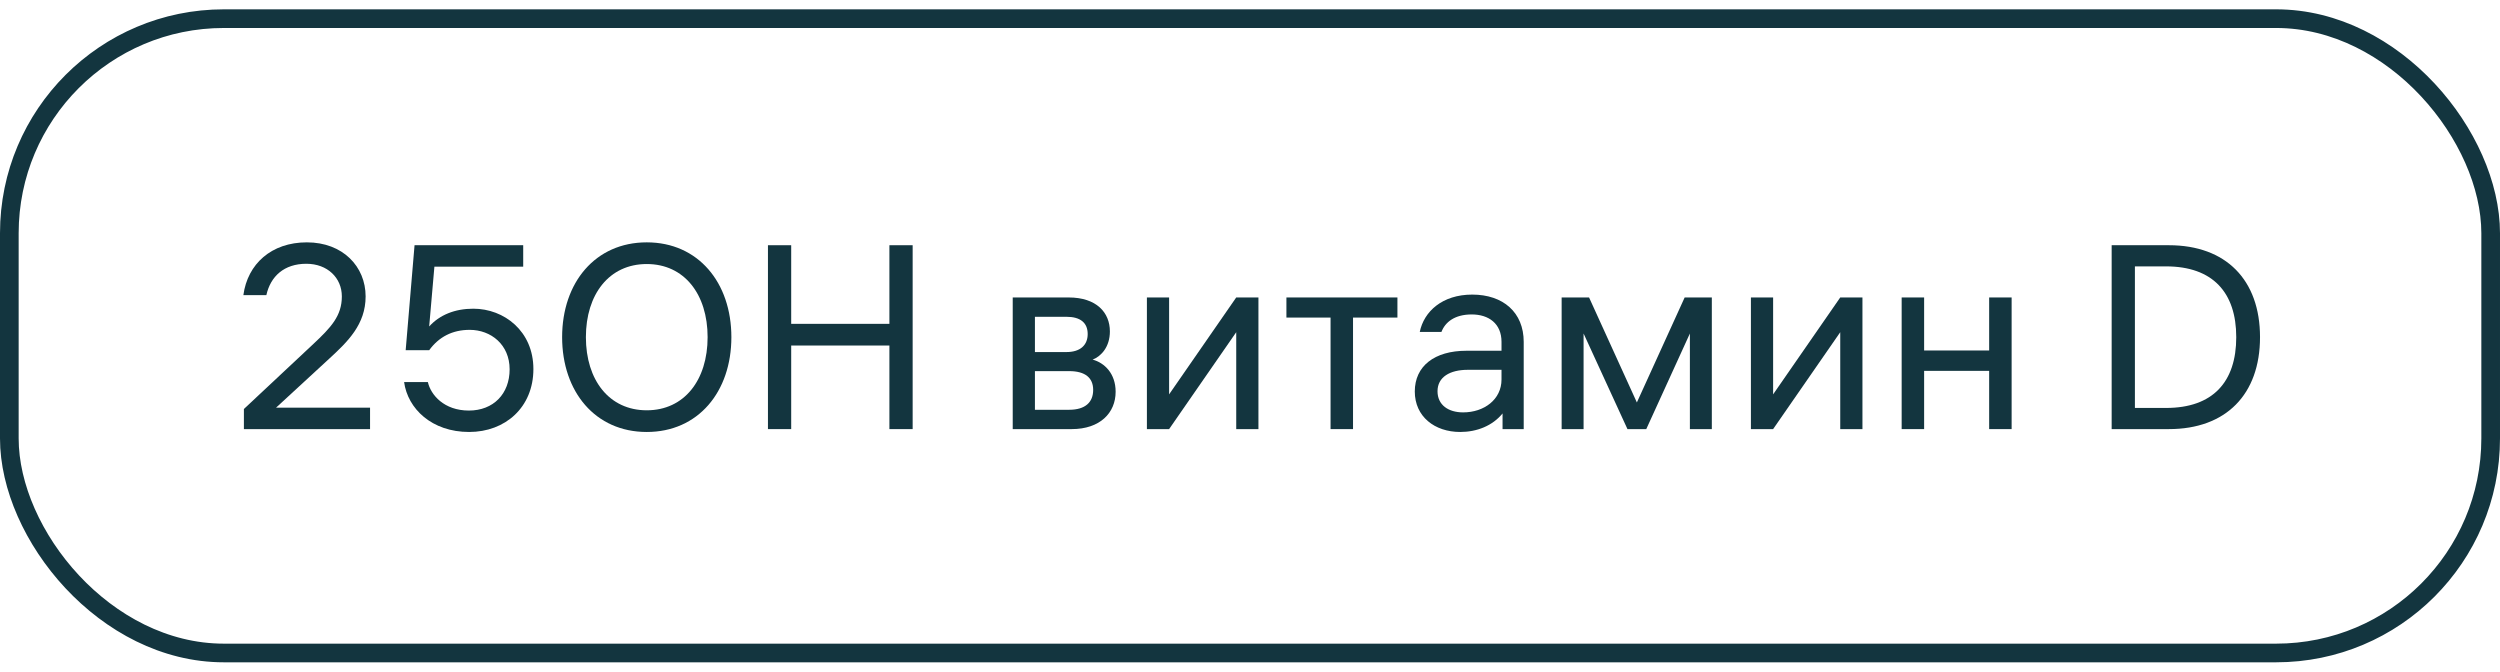
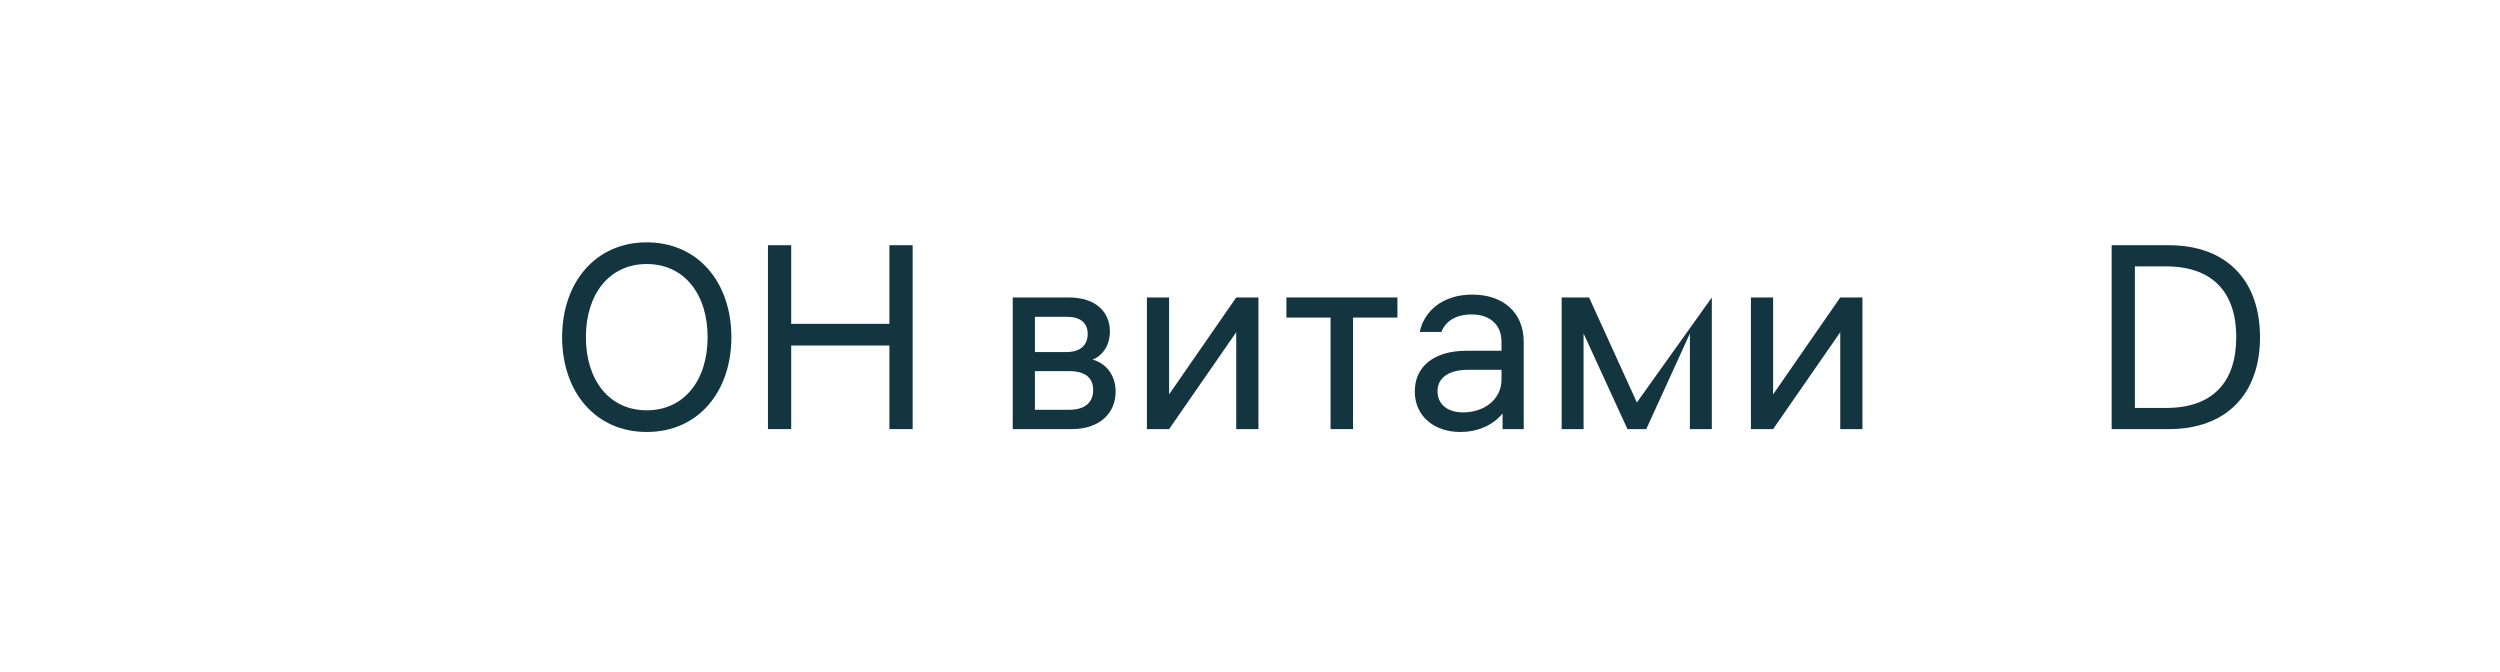
<svg xmlns="http://www.w3.org/2000/svg" width="134" height="36" viewBox="0 0 134 36" fill="none">
-   <path d="M17.637 19.234C18.645 18.31 19.597 17.386 19.597 15.888C19.597 14.292 18.379 12.99 16.447 12.99C14.543 12.99 13.269 14.152 13.045 15.818H14.277C14.501 14.81 15.229 14.138 16.419 14.138C17.553 14.138 18.323 14.894 18.323 15.888C18.323 16.938 17.735 17.554 16.797 18.436L13.073 21.922V23H19.835V21.852H14.795L17.637 19.234Z" fill="#13353F" />
-   <path d="M25.37 16.546C24.376 16.546 23.564 16.882 23.004 17.498L23.284 14.292H28.044V13.144H22.22L21.744 18.772H23.004C23.522 18.058 24.25 17.68 25.174 17.68C26.322 17.68 27.316 18.478 27.316 19.794C27.316 21.11 26.448 22.006 25.132 22.006C23.802 22.006 23.088 21.166 22.934 20.48H21.66C21.856 21.908 23.144 23.154 25.146 23.154C27.078 23.154 28.59 21.838 28.59 19.78C28.59 17.75 27.022 16.546 25.37 16.546Z" fill="#13353F" />
  <path d="M34.666 12.99C31.908 12.99 30.13 15.146 30.13 18.072C30.13 20.998 31.908 23.154 34.666 23.154C37.424 23.154 39.202 20.998 39.202 18.072C39.202 15.146 37.424 12.99 34.666 12.99ZM34.666 21.992C32.65 21.992 31.404 20.368 31.404 18.072C31.404 15.776 32.65 14.152 34.666 14.152C36.682 14.152 37.928 15.776 37.928 18.072C37.928 20.368 36.682 21.992 34.666 21.992Z" fill="#13353F" />
  <path d="M47.672 17.358H42.408V13.144H41.162V23H42.408V18.52H47.672V23H48.918V13.144H47.672V17.358Z" fill="#13353F" />
  <path d="M58.566 19.276C59.028 19.094 59.49 18.59 59.49 17.764C59.49 16.756 58.776 15.944 57.278 15.944H54.282V23H57.446C58.958 23 59.798 22.132 59.798 20.998C59.798 20.018 59.196 19.444 58.566 19.276ZM58.3 17.904C58.3 18.492 57.908 18.87 57.166 18.87H55.472V16.98H57.166C57.908 16.98 58.3 17.302 58.3 17.904ZM55.472 21.964V19.892H57.306C58.174 19.892 58.594 20.256 58.594 20.9C58.594 21.558 58.174 21.964 57.306 21.964H55.472Z" fill="#13353F" />
  <path d="M62.664 21.138V15.944H61.474V23H62.664L66.262 17.806V23H67.452V15.944H66.262L62.664 21.138Z" fill="#13353F" />
  <path d="M68.952 15.944V17.022H71.318V23H72.522V17.022H74.902V15.944H68.952Z" fill="#13353F" />
  <path d="M78.913 15.79C77.303 15.79 76.323 16.7 76.099 17.792H77.261C77.457 17.274 77.961 16.854 78.885 16.854C79.795 16.854 80.481 17.344 80.481 18.324V18.8H78.605C76.883 18.8 75.833 19.626 75.833 20.984C75.833 22.328 76.897 23.154 78.269 23.154C79.165 23.154 80.005 22.818 80.537 22.16V23H81.671V18.324C81.671 16.742 80.565 15.79 78.913 15.79ZM78.423 22.104C77.639 22.104 77.051 21.712 77.051 20.97C77.051 20.214 77.709 19.822 78.675 19.822H80.481V20.34C80.481 21.418 79.543 22.104 78.423 22.104Z" fill="#13353F" />
-   <path d="M87.736 21.572L85.174 15.944H83.704V23H84.88V17.876L87.232 23H88.24L90.578 17.876V23H91.754V15.944H90.298L87.736 21.572Z" fill="#13353F" />
+   <path d="M87.736 21.572L85.174 15.944H83.704V23H84.88V17.876L87.232 23H88.24L90.578 17.876V23H91.754V15.944L87.736 21.572Z" fill="#13353F" />
  <path d="M95.039 21.138V15.944H93.849V23H95.039L98.637 17.806V23H99.827V15.944H98.637L95.039 21.138Z" fill="#13353F" />
-   <path d="M106.619 18.786H103.133V15.944H101.929V23H103.133V19.878H106.619V23H107.823V15.944H106.619V18.786Z" fill="#13353F" />
  <path d="M113.185 13.144V23H116.251C119.317 23 121.137 21.138 121.137 18.072C121.137 15.006 119.317 13.144 116.251 13.144H113.185ZM114.431 21.866V14.278H116.097C118.603 14.278 119.863 15.678 119.863 18.072C119.863 20.466 118.617 21.866 116.097 21.866H114.431Z" fill="#13353F" />
-   <rect x="0.5" y="1" width="133" height="34" rx="11.5" stroke="#13353F" />
</svg>